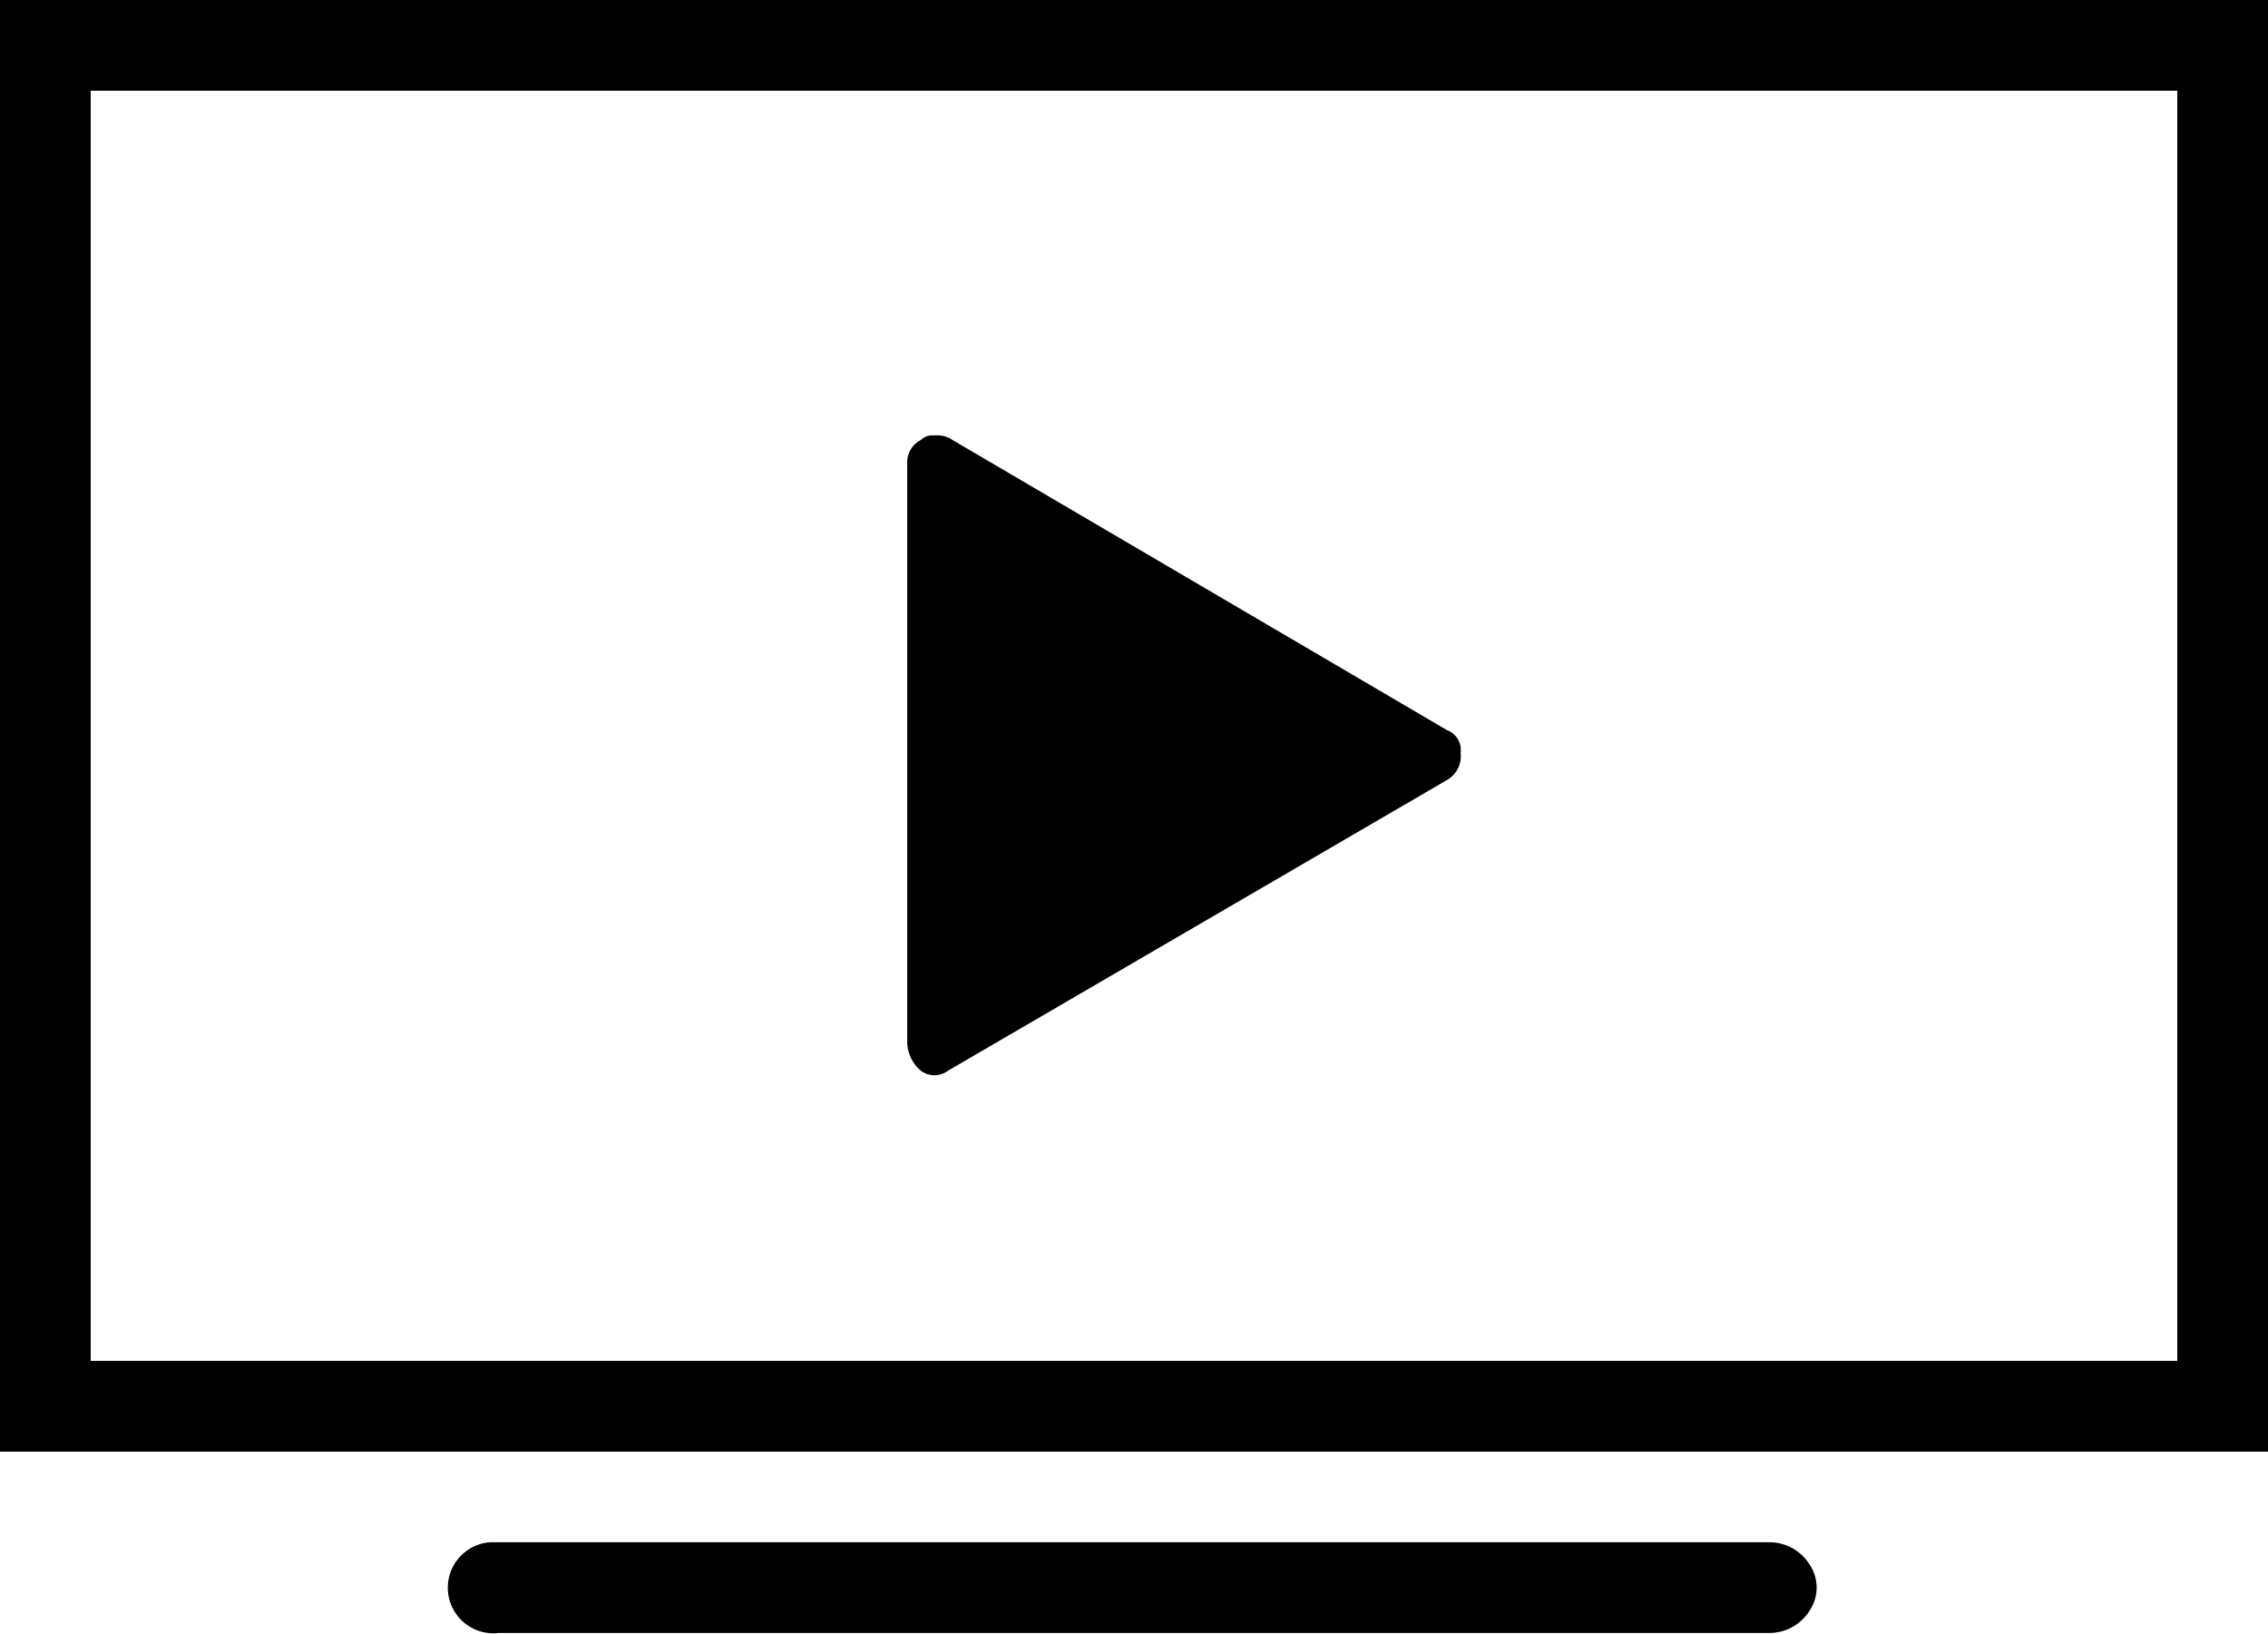
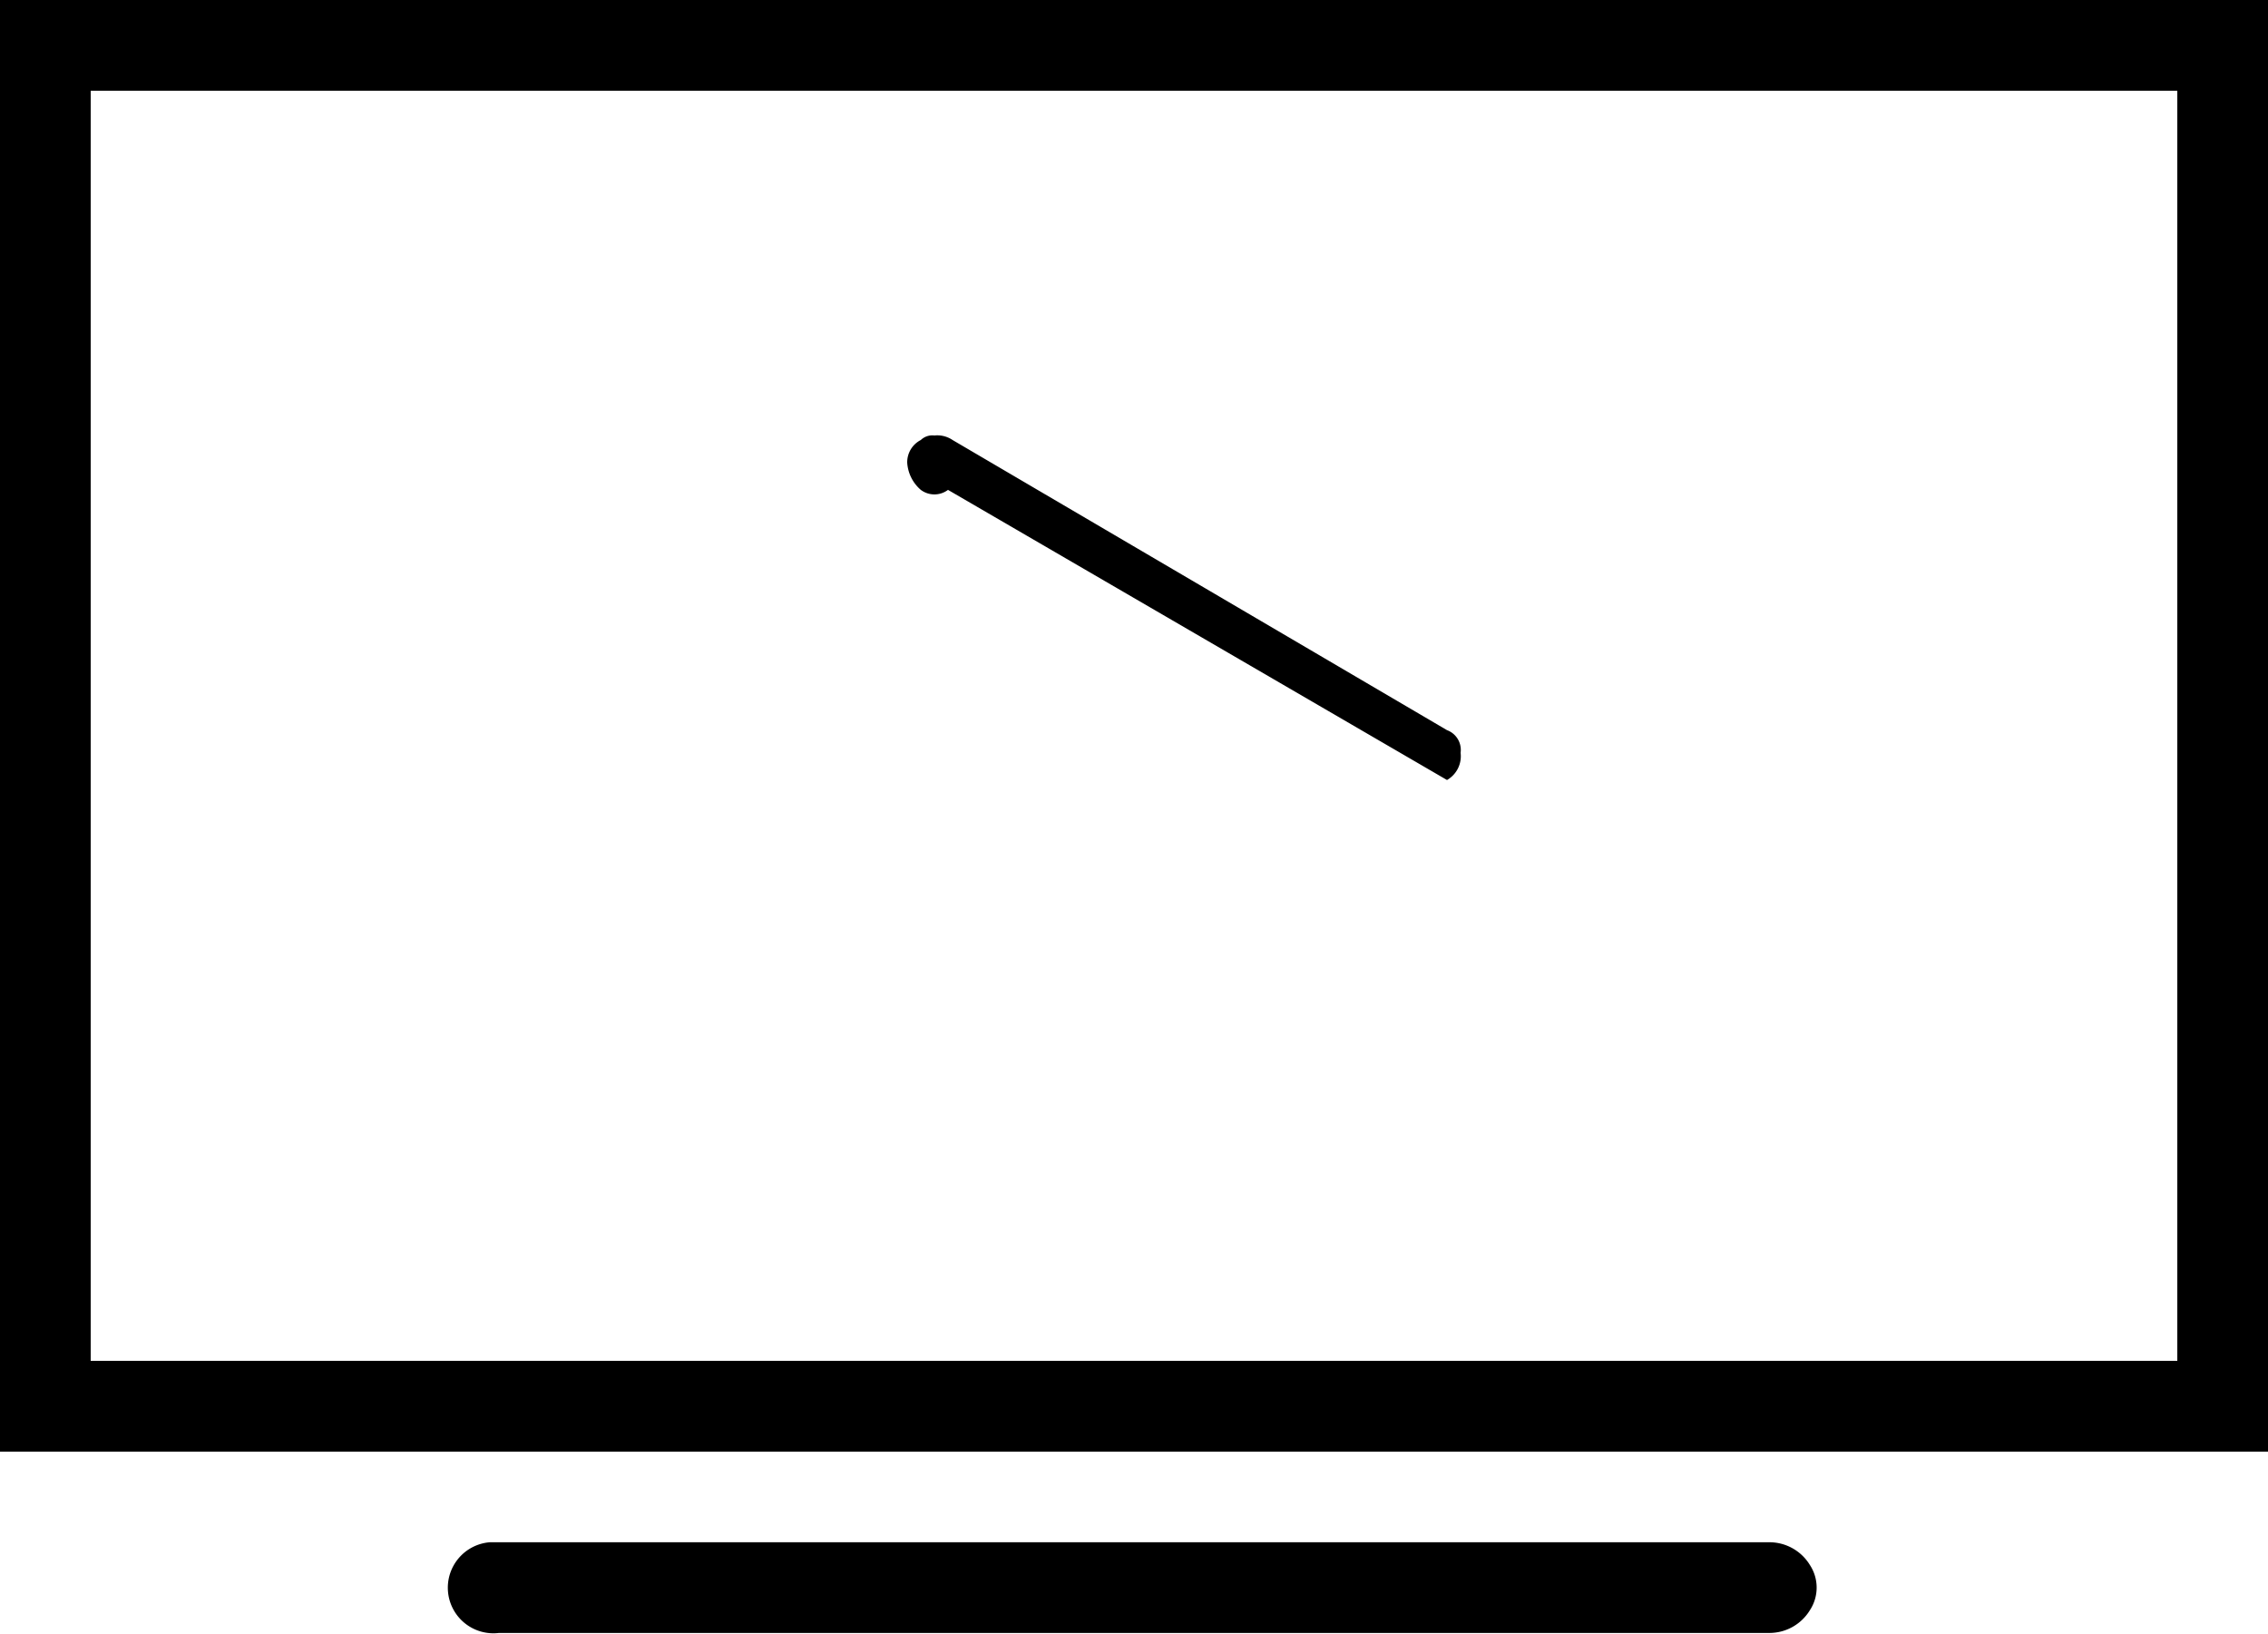
<svg xmlns="http://www.w3.org/2000/svg" id="surface1_1_" viewBox="0 0 43.037 31" preserveAspectRatio="xMinYMid">
-   <path id="Tracé_1345" data-name="Tracé 1345" d="M0,0V27.544H43.037V0ZM1.721,1.721H41.316v24.1H1.721Zm16.01,6.542a.316.316,0,0,0-.258.086.473.473,0,0,0-.258.43V19.8a.744.744,0,0,0,.258.516.43.43,0,0,0,.516,0L27.458,14.8a.52.52,0,0,0,.258-.516.4.4,0,0,0-.258-.43L18.076,8.349A.518.518,0,0,0,17.731,8.263Zm-8.435,21a.865.865,0,1,0,.172,1.721h24.1a.9.9,0,0,0,.775-.43.782.782,0,0,0,0-.861.9.9,0,0,0-.775-.43H9.3Z" />
+   <path id="Tracé_1345" data-name="Tracé 1345" d="M0,0V27.544H43.037V0ZM1.721,1.721H41.316v24.1H1.721Zm16.01,6.542a.316.316,0,0,0-.258.086.473.473,0,0,0-.258.43a.744.744,0,0,0,.258.516.43.43,0,0,0,.516,0L27.458,14.8a.52.52,0,0,0,.258-.516.4.4,0,0,0-.258-.43L18.076,8.349A.518.518,0,0,0,17.731,8.263Zm-8.435,21a.865.865,0,1,0,.172,1.721h24.1a.9.9,0,0,0,.775-.43.782.782,0,0,0,0-.861.9.9,0,0,0-.775-.43H9.3Z" />
</svg>